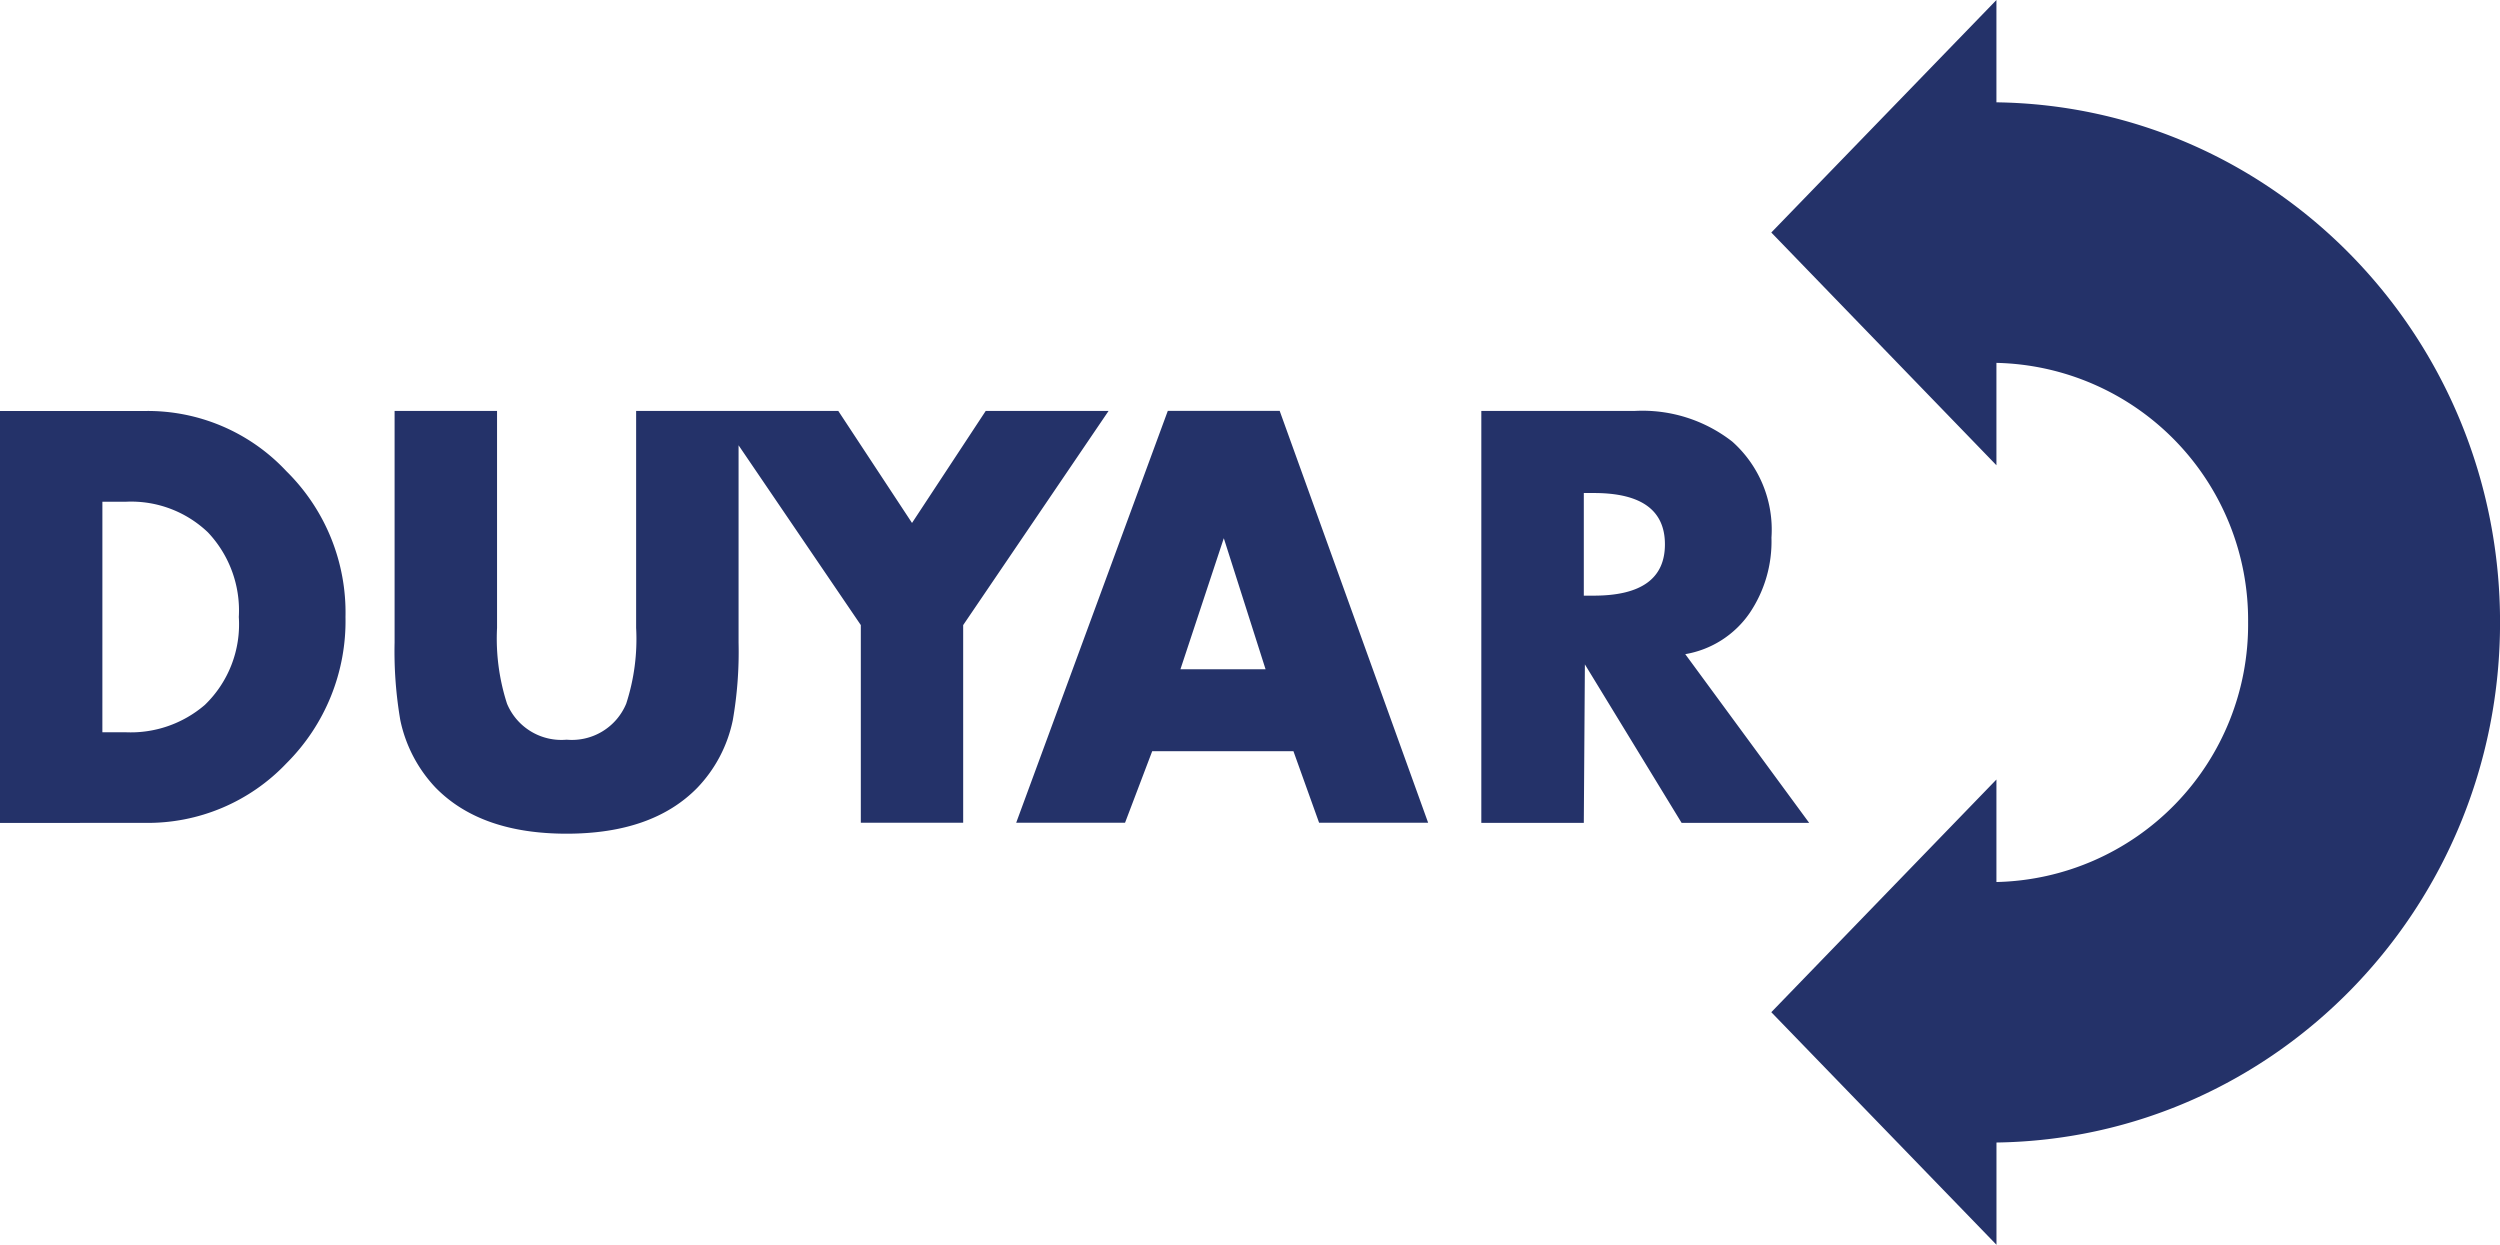
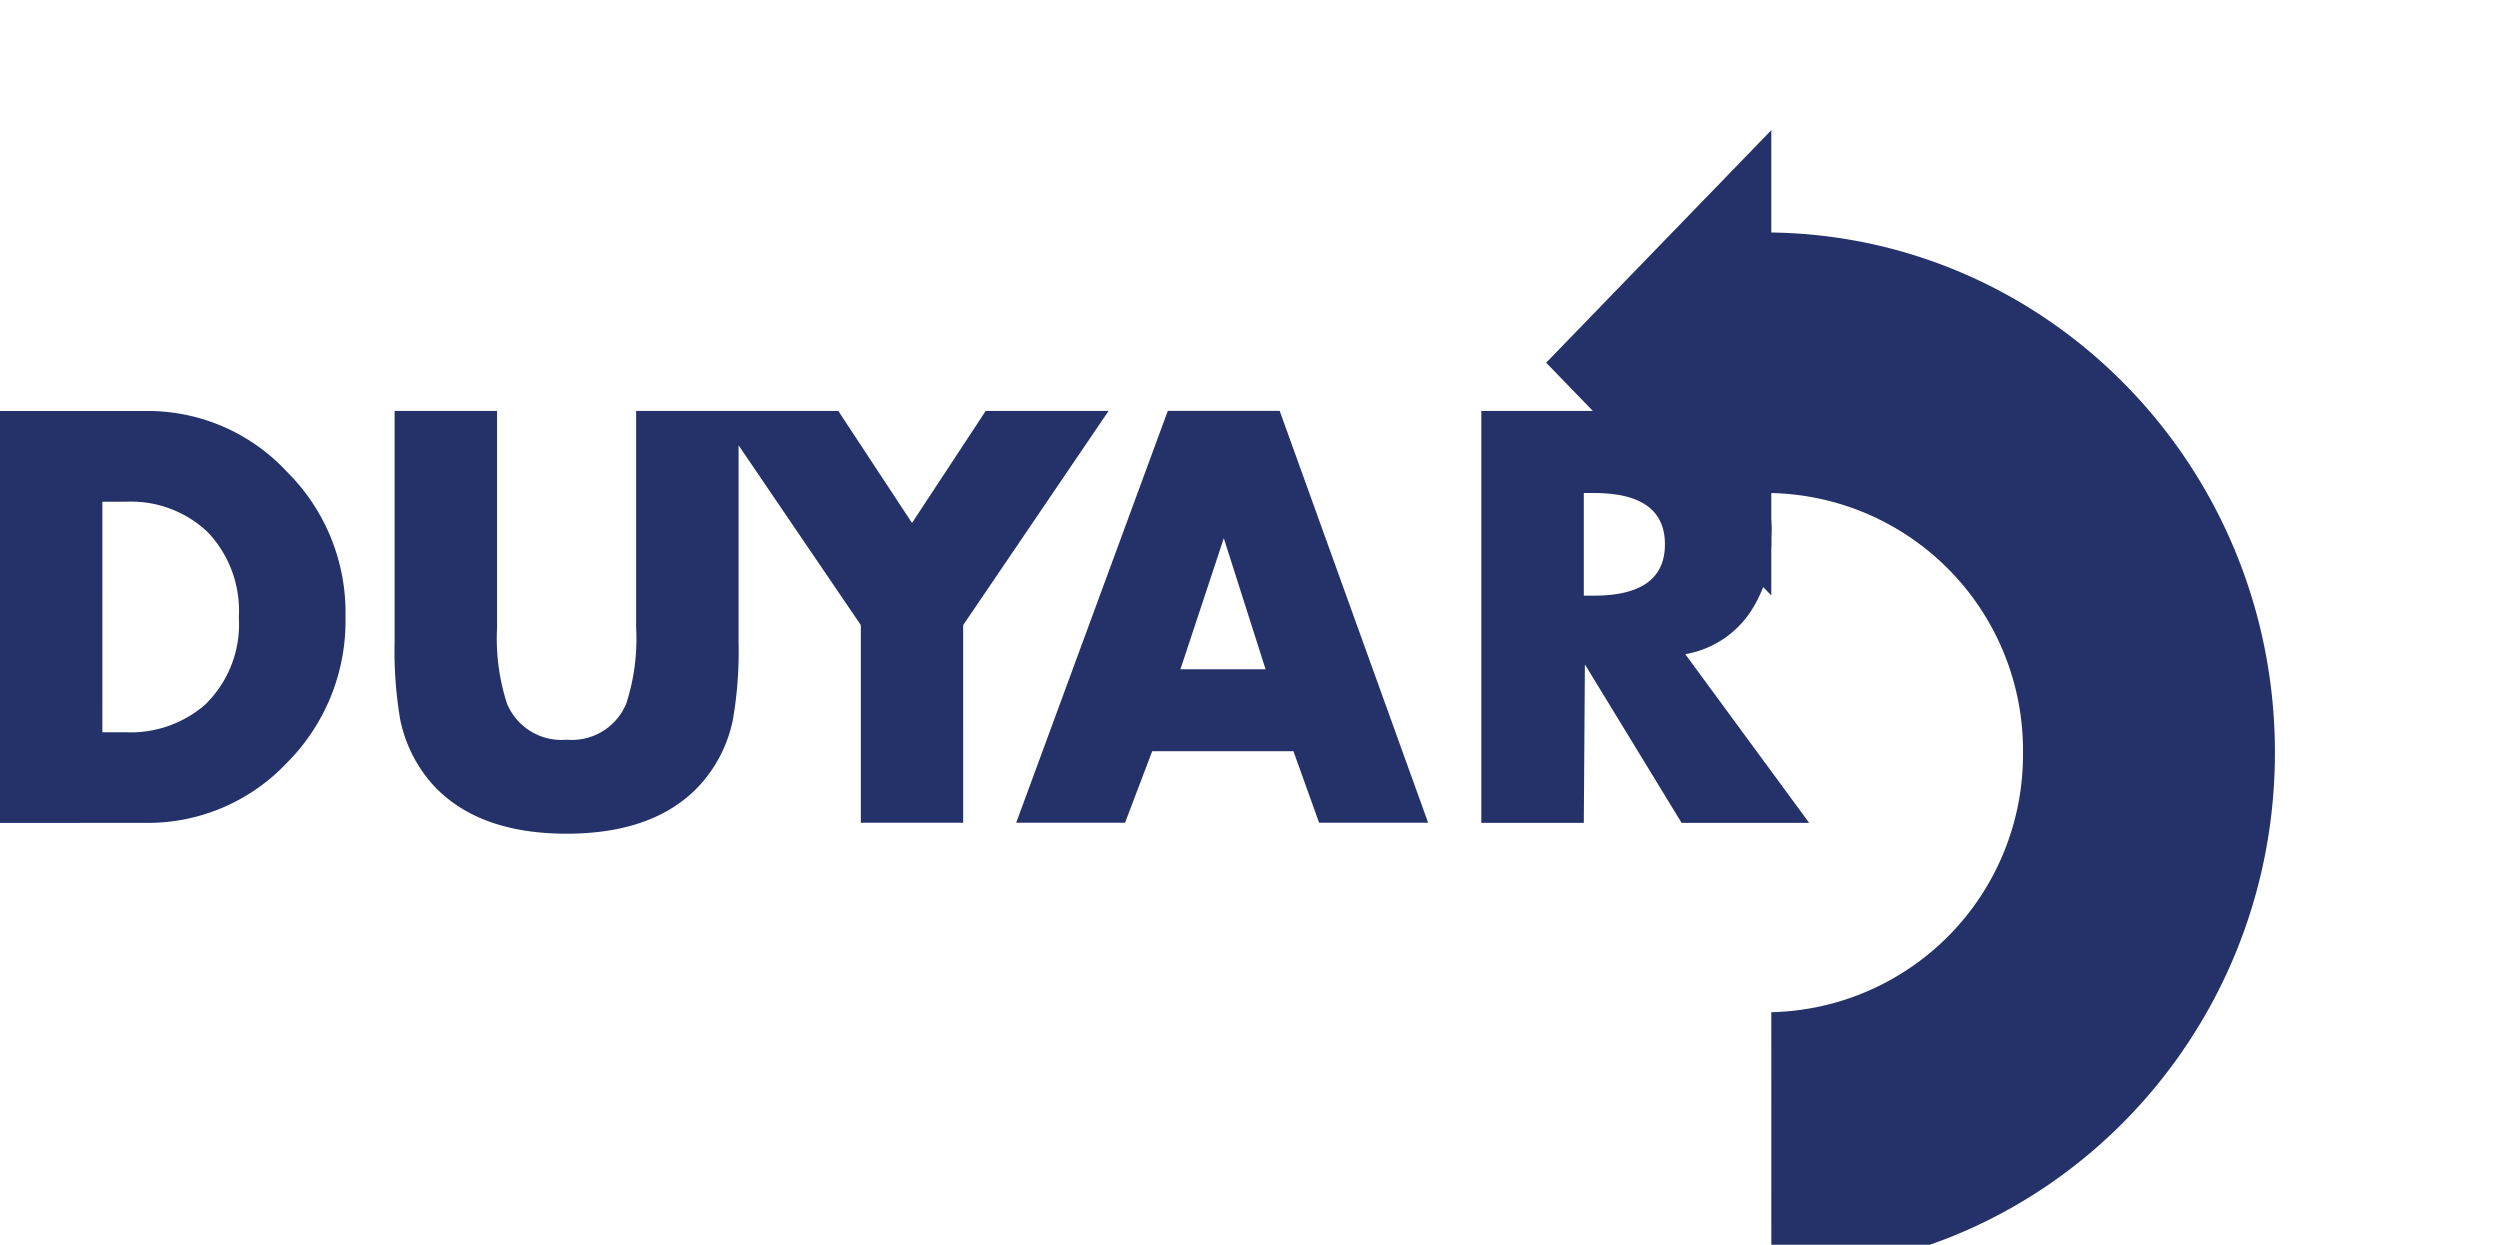
<svg xmlns="http://www.w3.org/2000/svg" width="158.289" height="78.813" viewBox="0 0 158.289 78.813">
-   <path d="M-5859.962,98.294l14.254-14.732,0,6.49a16.3,16.3,0,0,0,15.935-16.441,16.29,16.29,0,0,0-15.935-16.429l0,6.482-14.254-14.736,14.254-14.721,0,6.478c17.652.241,31.887,14.891,31.887,32.926s-14.235,32.686-31.884,32.934v6.474Zm-84.555-14.2a8.845,8.845,0,0,1-2.25-4.289,25.8,25.8,0,0,1-.362-4.913V60.225h6.487V73.96a13.411,13.411,0,0,0,.631,4.8,3.73,3.73,0,0,0,3.776,2.28,3.724,3.724,0,0,0,3.771-2.28,13.24,13.24,0,0,0,.628-4.8V60.225h12.8l4.668,7.092,4.666-7.092h7.779l-9.206,13.559V86.3h-6.481V73.783h0L-5925.35,62.4V74.89a25.234,25.234,0,0,1-.365,4.913,8.717,8.717,0,0,1-2.254,4.289q-2.843,2.9-8.27,2.9T-5944.518,84.092Zm-27.6,2.216V60.228h9.2a12.008,12.008,0,0,1,8.935,3.811,12.56,12.56,0,0,1,3.744,9.232,12.712,12.712,0,0,1-3.744,9.27,12.1,12.1,0,0,1-8.935,3.766Zm6.486-5.741h1.457a7.2,7.2,0,0,0,5.03-1.731,7.087,7.087,0,0,0,2.152-5.568,7.2,7.2,0,0,0-1.956-5.357,7.035,7.035,0,0,0-5.163-1.941h-1.519Zm99.99,5.737-6.124-10.034-.068,10.034h-6.489V60.225h9.7a9.245,9.245,0,0,1,6.188,1.941,7.465,7.465,0,0,1,2.482,6.084,8.088,8.088,0,0,1-1.383,4.774,6.212,6.212,0,0,1-4.075,2.6l7.847,10.684Zm-6.192-14.386h.629q4.51,0,4.507-3.251t-4.507-3.247h-.629ZM-5888.593,86.3l-1.625-4.53h-8.943l-1.72,4.53h-6.892l9.6-26.079h7.084l9.4,26.079Zm-8.781-9.717h5.392l-2.645-8.3Z" transform="translate(5972.113 -34.206)" fill="#243269" />
+   <path d="M-5859.962,98.294a16.3,16.3,0,0,0,15.935-16.441,16.29,16.29,0,0,0-15.935-16.429l0,6.482-14.254-14.736,14.254-14.721,0,6.478c17.652.241,31.887,14.891,31.887,32.926s-14.235,32.686-31.884,32.934v6.474Zm-84.555-14.2a8.845,8.845,0,0,1-2.25-4.289,25.8,25.8,0,0,1-.362-4.913V60.225h6.487V73.96a13.411,13.411,0,0,0,.631,4.8,3.73,3.73,0,0,0,3.776,2.28,3.724,3.724,0,0,0,3.771-2.28,13.24,13.24,0,0,0,.628-4.8V60.225h12.8l4.668,7.092,4.666-7.092h7.779l-9.206,13.559V86.3h-6.481V73.783h0L-5925.35,62.4V74.89a25.234,25.234,0,0,1-.365,4.913,8.717,8.717,0,0,1-2.254,4.289q-2.843,2.9-8.27,2.9T-5944.518,84.092Zm-27.6,2.216V60.228h9.2a12.008,12.008,0,0,1,8.935,3.811,12.56,12.56,0,0,1,3.744,9.232,12.712,12.712,0,0,1-3.744,9.27,12.1,12.1,0,0,1-8.935,3.766Zm6.486-5.741h1.457a7.2,7.2,0,0,0,5.03-1.731,7.087,7.087,0,0,0,2.152-5.568,7.2,7.2,0,0,0-1.956-5.357,7.035,7.035,0,0,0-5.163-1.941h-1.519Zm99.99,5.737-6.124-10.034-.068,10.034h-6.489V60.225h9.7a9.245,9.245,0,0,1,6.188,1.941,7.465,7.465,0,0,1,2.482,6.084,8.088,8.088,0,0,1-1.383,4.774,6.212,6.212,0,0,1-4.075,2.6l7.847,10.684Zm-6.192-14.386h.629q4.51,0,4.507-3.251t-4.507-3.247h-.629ZM-5888.593,86.3l-1.625-4.53h-8.943l-1.72,4.53h-6.892l9.6-26.079h7.084l9.4,26.079Zm-8.781-9.717h5.392l-2.645-8.3Z" transform="translate(5972.113 -34.206)" fill="#243269" />
</svg>